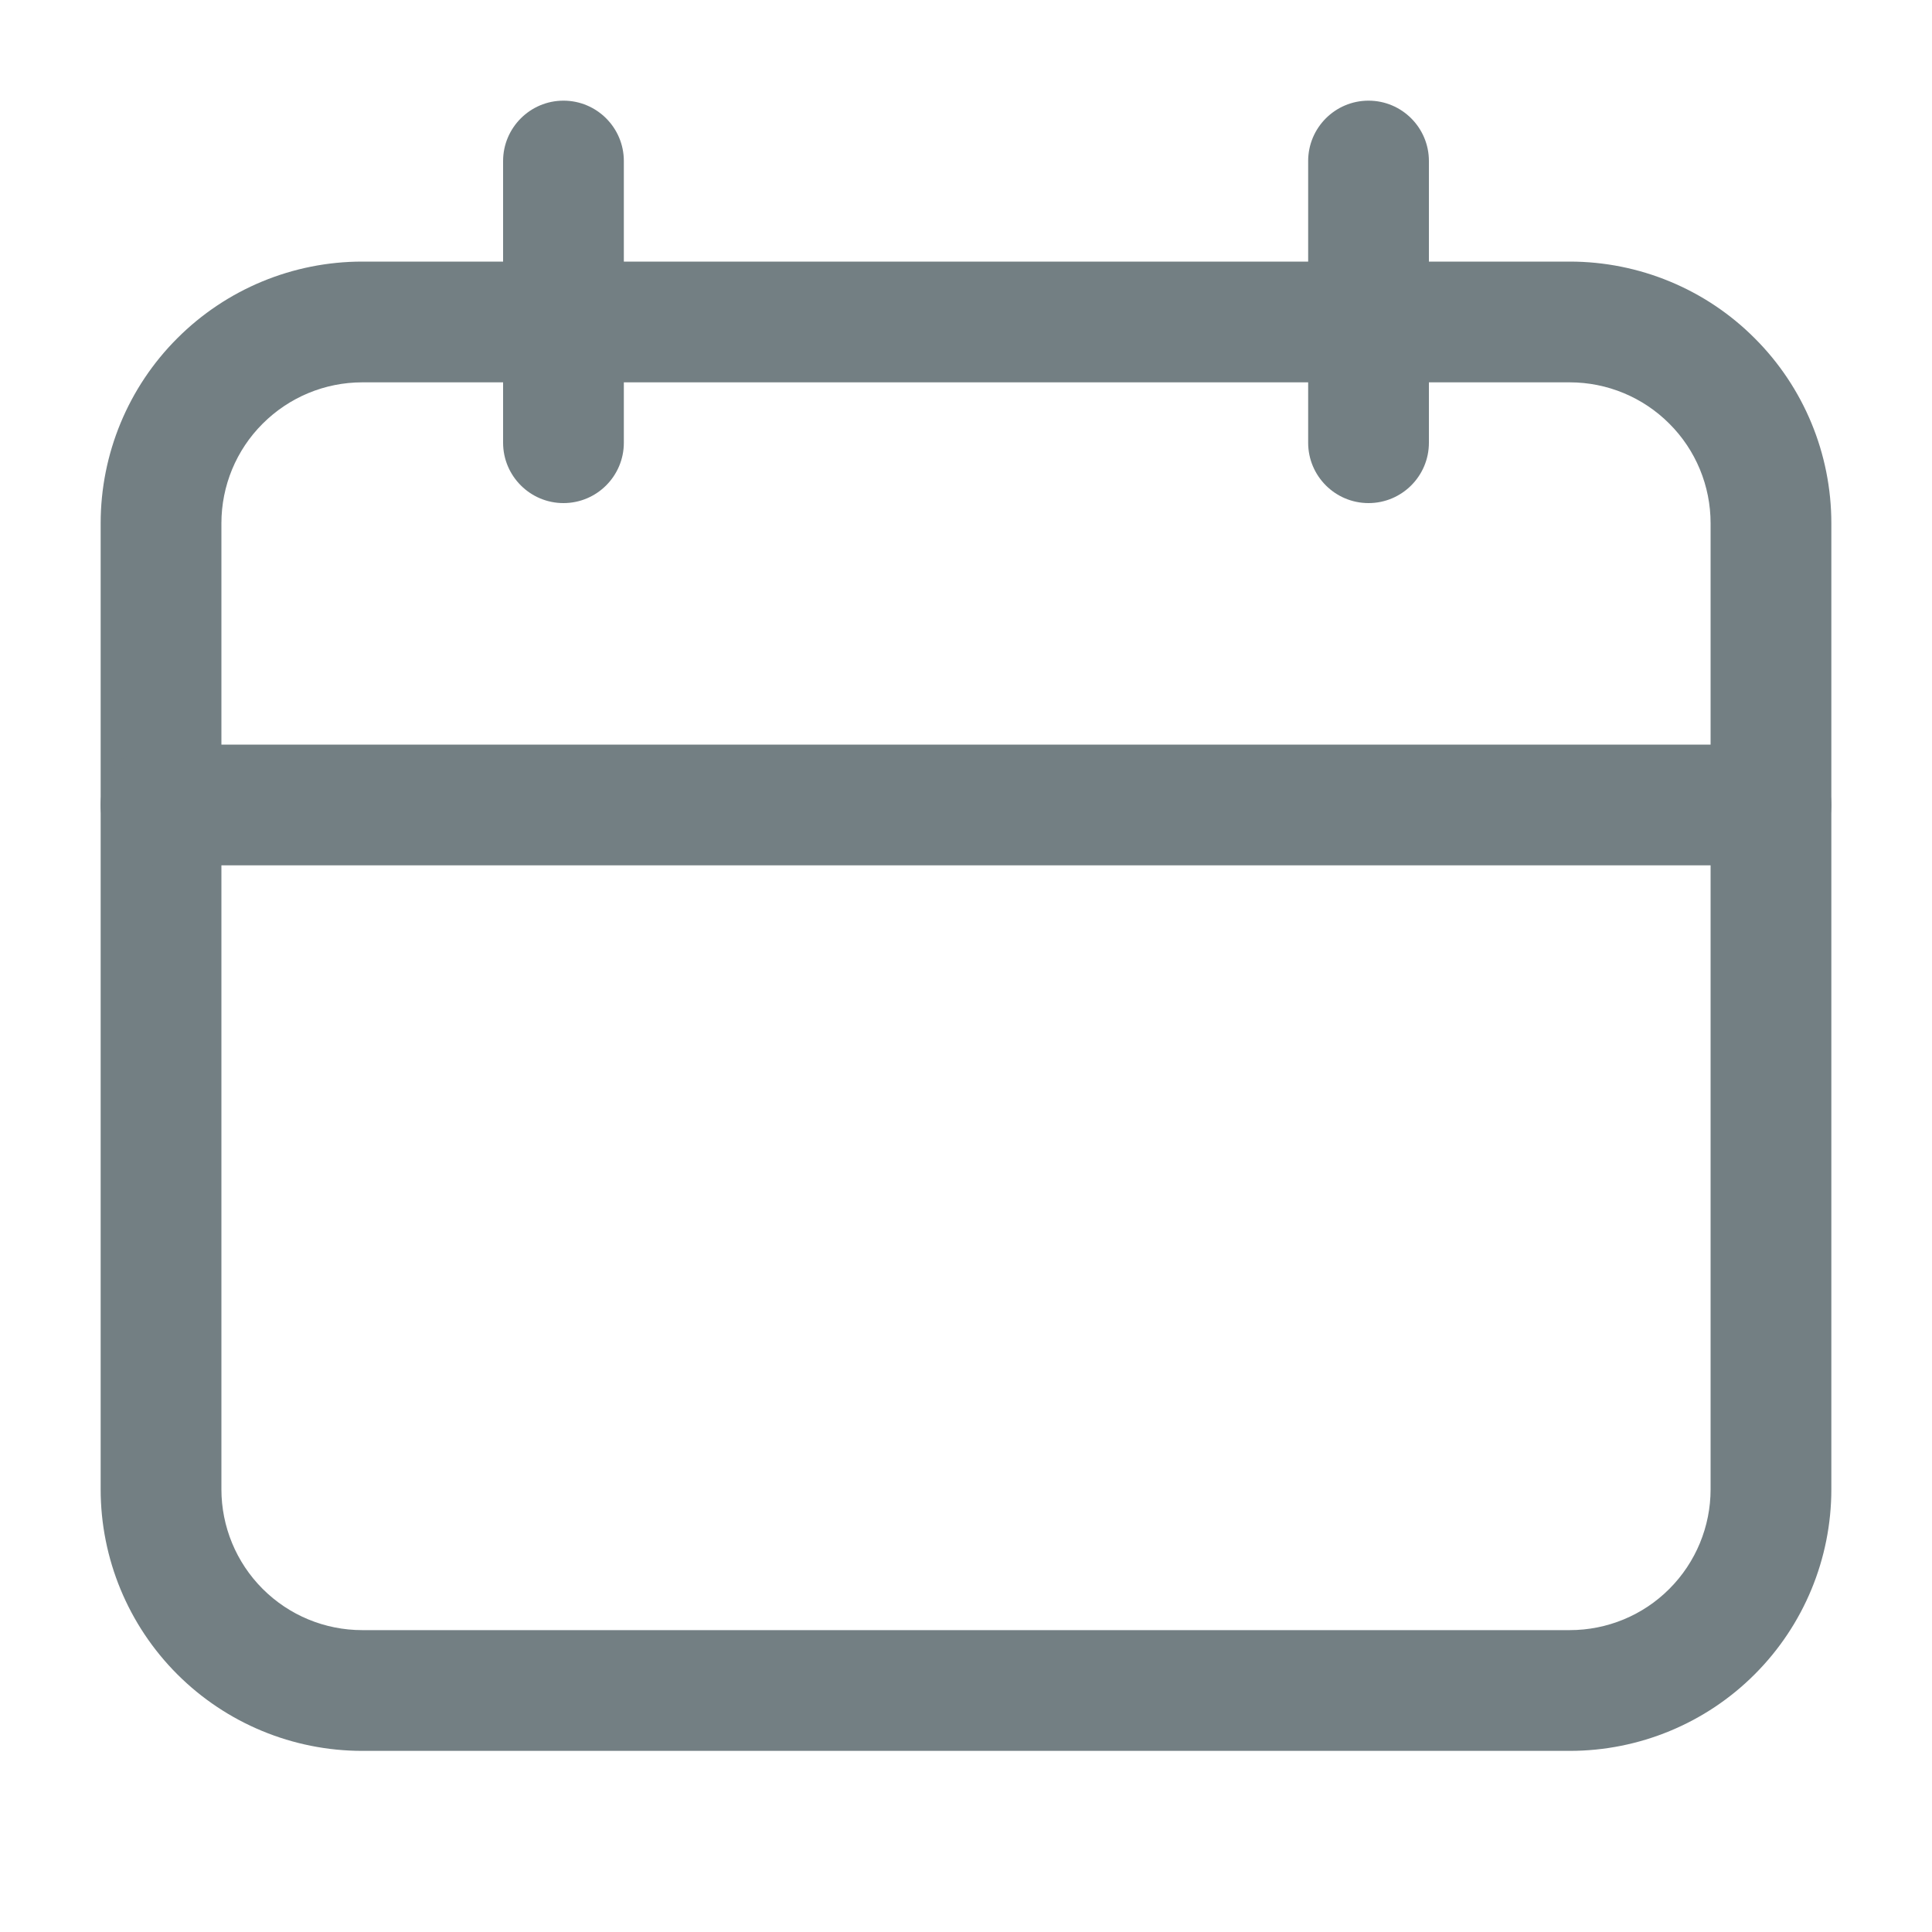
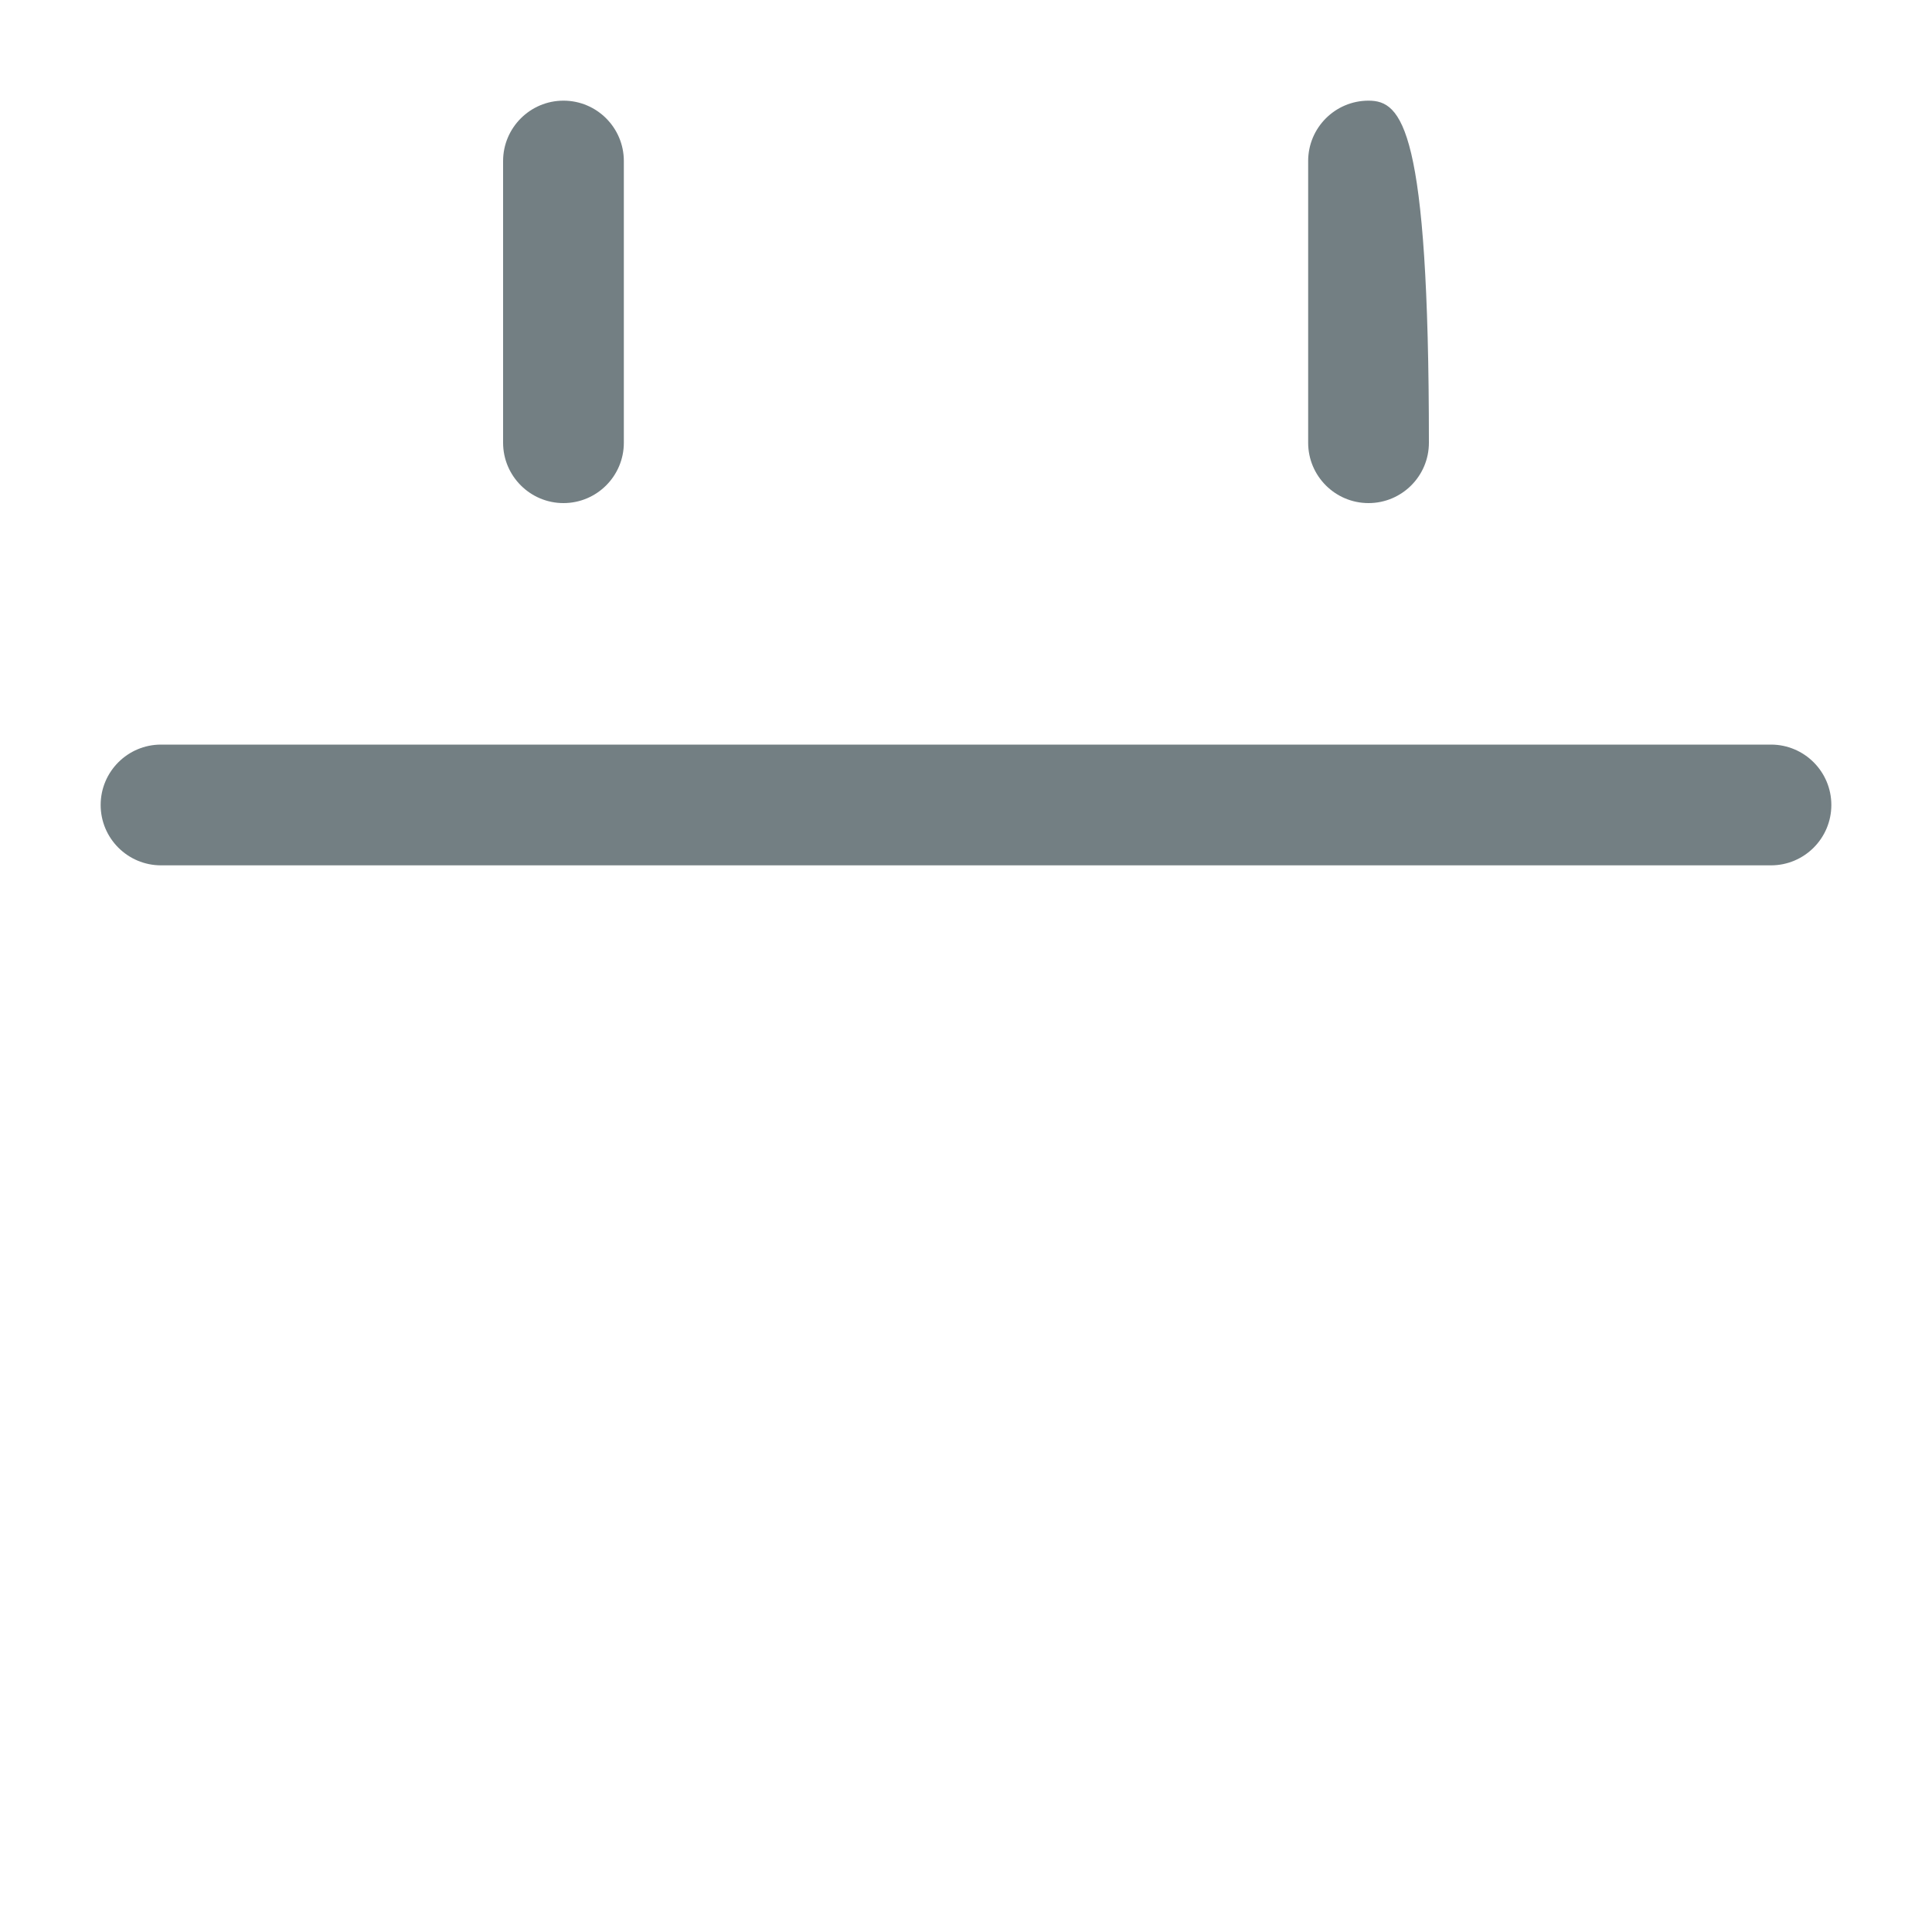
<svg xmlns="http://www.w3.org/2000/svg" width="20" height="20" viewBox="0 0 20 20" fill="none">
-   <path fill-rule="evenodd" clip-rule="evenodd" d="M18.958 5.417C18.958 4.698 18.673 4.009 18.165 3.502C17.658 2.993 16.968 2.708 16.25 2.708H3.75C3.032 2.708 2.343 2.993 1.835 3.502C1.327 4.009 1.042 4.698 1.042 5.417V15.417C1.042 16.135 1.327 16.824 1.835 17.332C2.343 17.84 3.032 18.125 3.75 18.125H16.25C16.968 18.125 17.658 17.84 18.165 17.332C18.673 16.824 18.958 16.135 18.958 15.417V5.417ZM17.708 5.417V15.417C17.708 15.803 17.555 16.174 17.281 16.448C17.008 16.722 16.637 16.875 16.25 16.875H3.75C3.363 16.875 2.993 16.722 2.719 16.448C2.445 16.174 2.292 15.803 2.292 15.417V5.417C2.292 5.03 2.445 4.659 2.719 4.386C2.993 4.112 3.363 3.958 3.75 3.958H16.25C16.637 3.958 17.008 4.112 17.281 4.386C17.555 4.659 17.708 5.03 17.708 5.417Z" fill="#737F83" />
-   <path fill-rule="evenodd" clip-rule="evenodd" d="M13.542 1.667V4.583C13.542 4.928 13.822 5.208 14.167 5.208C14.512 5.208 14.792 4.928 14.792 4.583V1.667C14.792 1.322 14.512 1.042 14.167 1.042C13.822 1.042 13.542 1.322 13.542 1.667Z" fill="#737F83" />
+   <path fill-rule="evenodd" clip-rule="evenodd" d="M13.542 1.667V4.583C13.542 4.928 13.822 5.208 14.167 5.208C14.512 5.208 14.792 4.928 14.792 4.583C14.792 1.322 14.512 1.042 14.167 1.042C13.822 1.042 13.542 1.322 13.542 1.667Z" fill="#737F83" />
  <path fill-rule="evenodd" clip-rule="evenodd" d="M5.208 1.667V4.583C5.208 4.928 5.489 5.208 5.833 5.208C6.178 5.208 6.458 4.928 6.458 4.583V1.667C6.458 1.322 6.178 1.042 5.833 1.042C5.489 1.042 5.208 1.322 5.208 1.667Z" fill="#737F83" />
  <path fill-rule="evenodd" clip-rule="evenodd" d="M1.667 8.958H18.333C18.678 8.958 18.958 8.678 18.958 8.333C18.958 7.988 18.678 7.708 18.333 7.708H1.667C1.322 7.708 1.042 7.988 1.042 8.333C1.042 8.678 1.322 8.958 1.667 8.958Z" fill="#737F83" />
</svg>